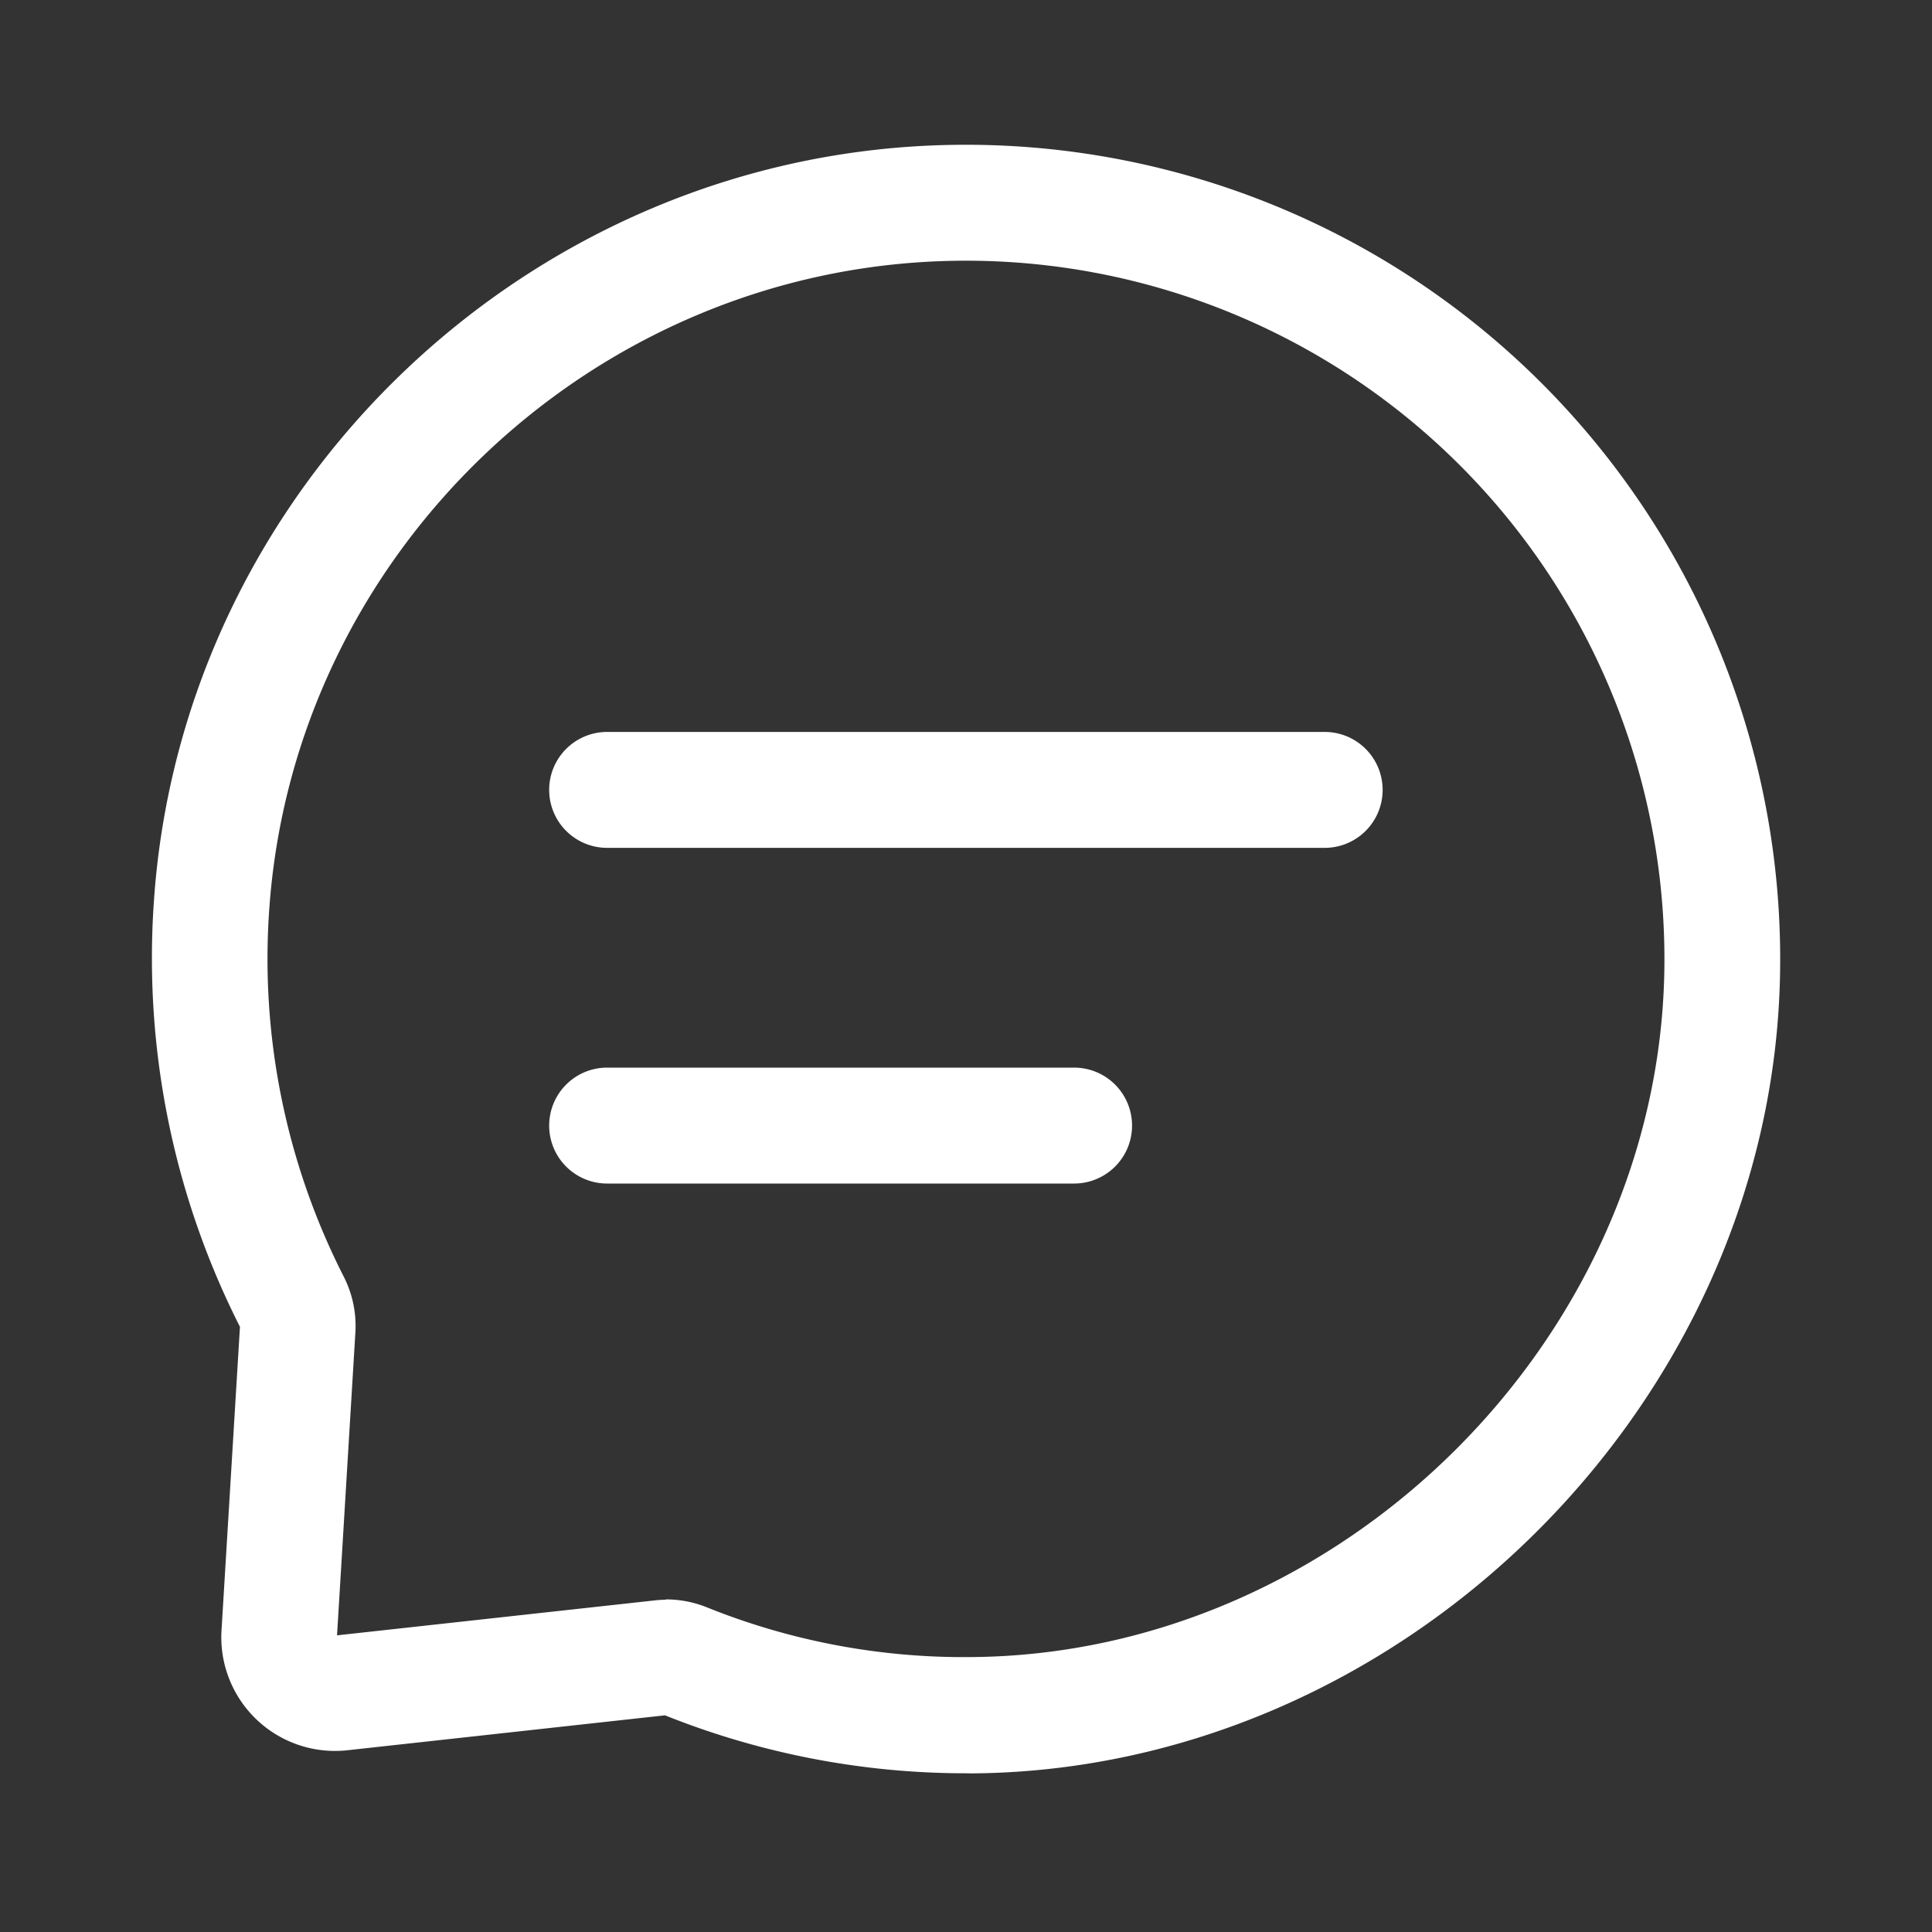
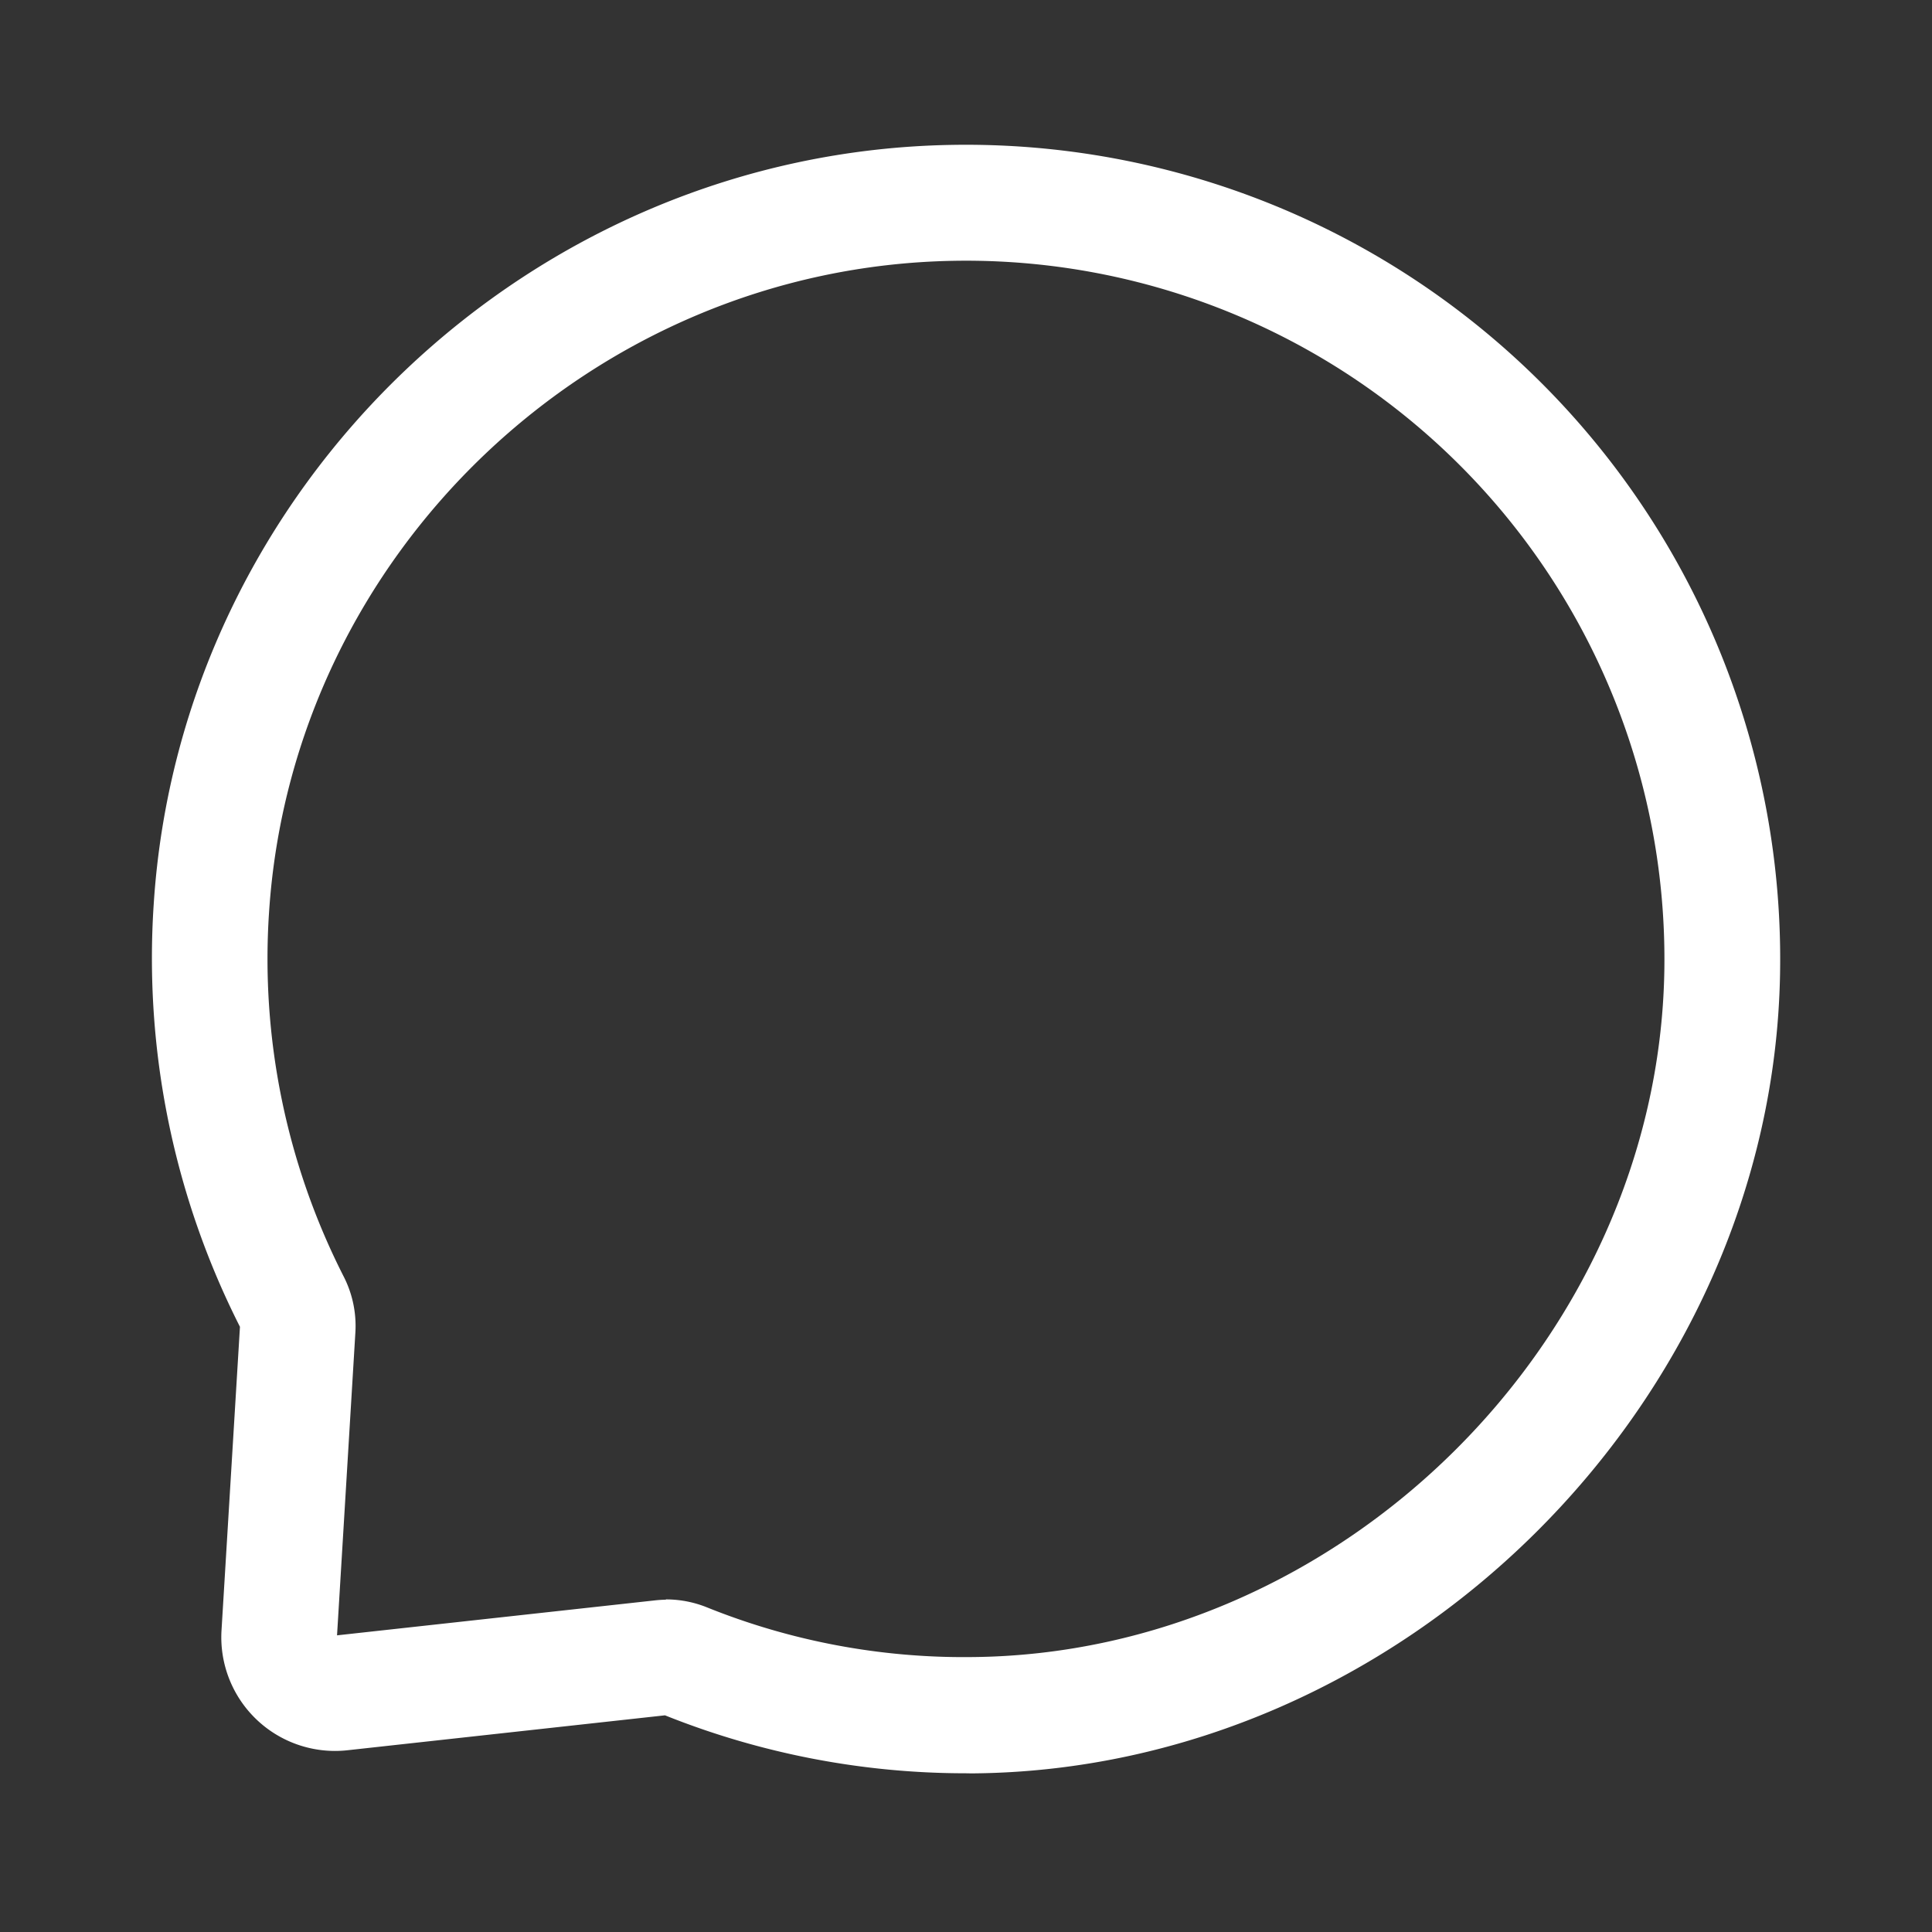
<svg xmlns="http://www.w3.org/2000/svg" t="1719217103347" class="icon" viewBox="0 0 1024 1024" version="1.1" p-id="1309" width="128" height="128">
  <rect x="0" y="0" width="1024" height="1024" fill="#333333" stroke="none" />
  <path d="M512 939.878a428.698 428.698 0 0 1-159.539-30.72l-168.499 18.534a60.262 60.262 0 0 1-66.56-63.488l9.779-160.973a432.333 432.333 0 0 1-45.722-223.846C95.693 257.587 281.6 80.64 504.218 76.8a431.565 431.565 0 0 1 439.245 439.45c-4.096 228.096-200.346 422.144-428.544 423.68z m-159.027-92.16a58.061 58.061 0 0 1 21.555 4.147 364.237 364.237 0 0 0 140.032 26.419c195.738-1.331 364.083-167.731 367.565-363.52A370.176 370.176 0 0 0 505.293 138.24c-191.027 3.379-350.362 155.085-362.701 345.446a371.251 371.251 0 0 0 39.475 192.717 57.549 57.549 0 0 1 6.298 29.747l-9.728 160.614 168.09-18.483a60.928 60.928 0 0 1 6.144-0.41zM504.73 107.52z" fill="#ffffff" p-id="1310" />
-   <path d="M702.106 449.382H321.792a30.72 30.72 0 0 1 0-61.44h380.314a30.72 30.72 0 0 1 0 61.44zM569.293 627.302H321.792a30.72 30.72 0 0 1 0-61.44h247.501a30.72 30.72 0 0 1 0 61.44z" fill="#ffffff" p-id="1311" />
</svg>